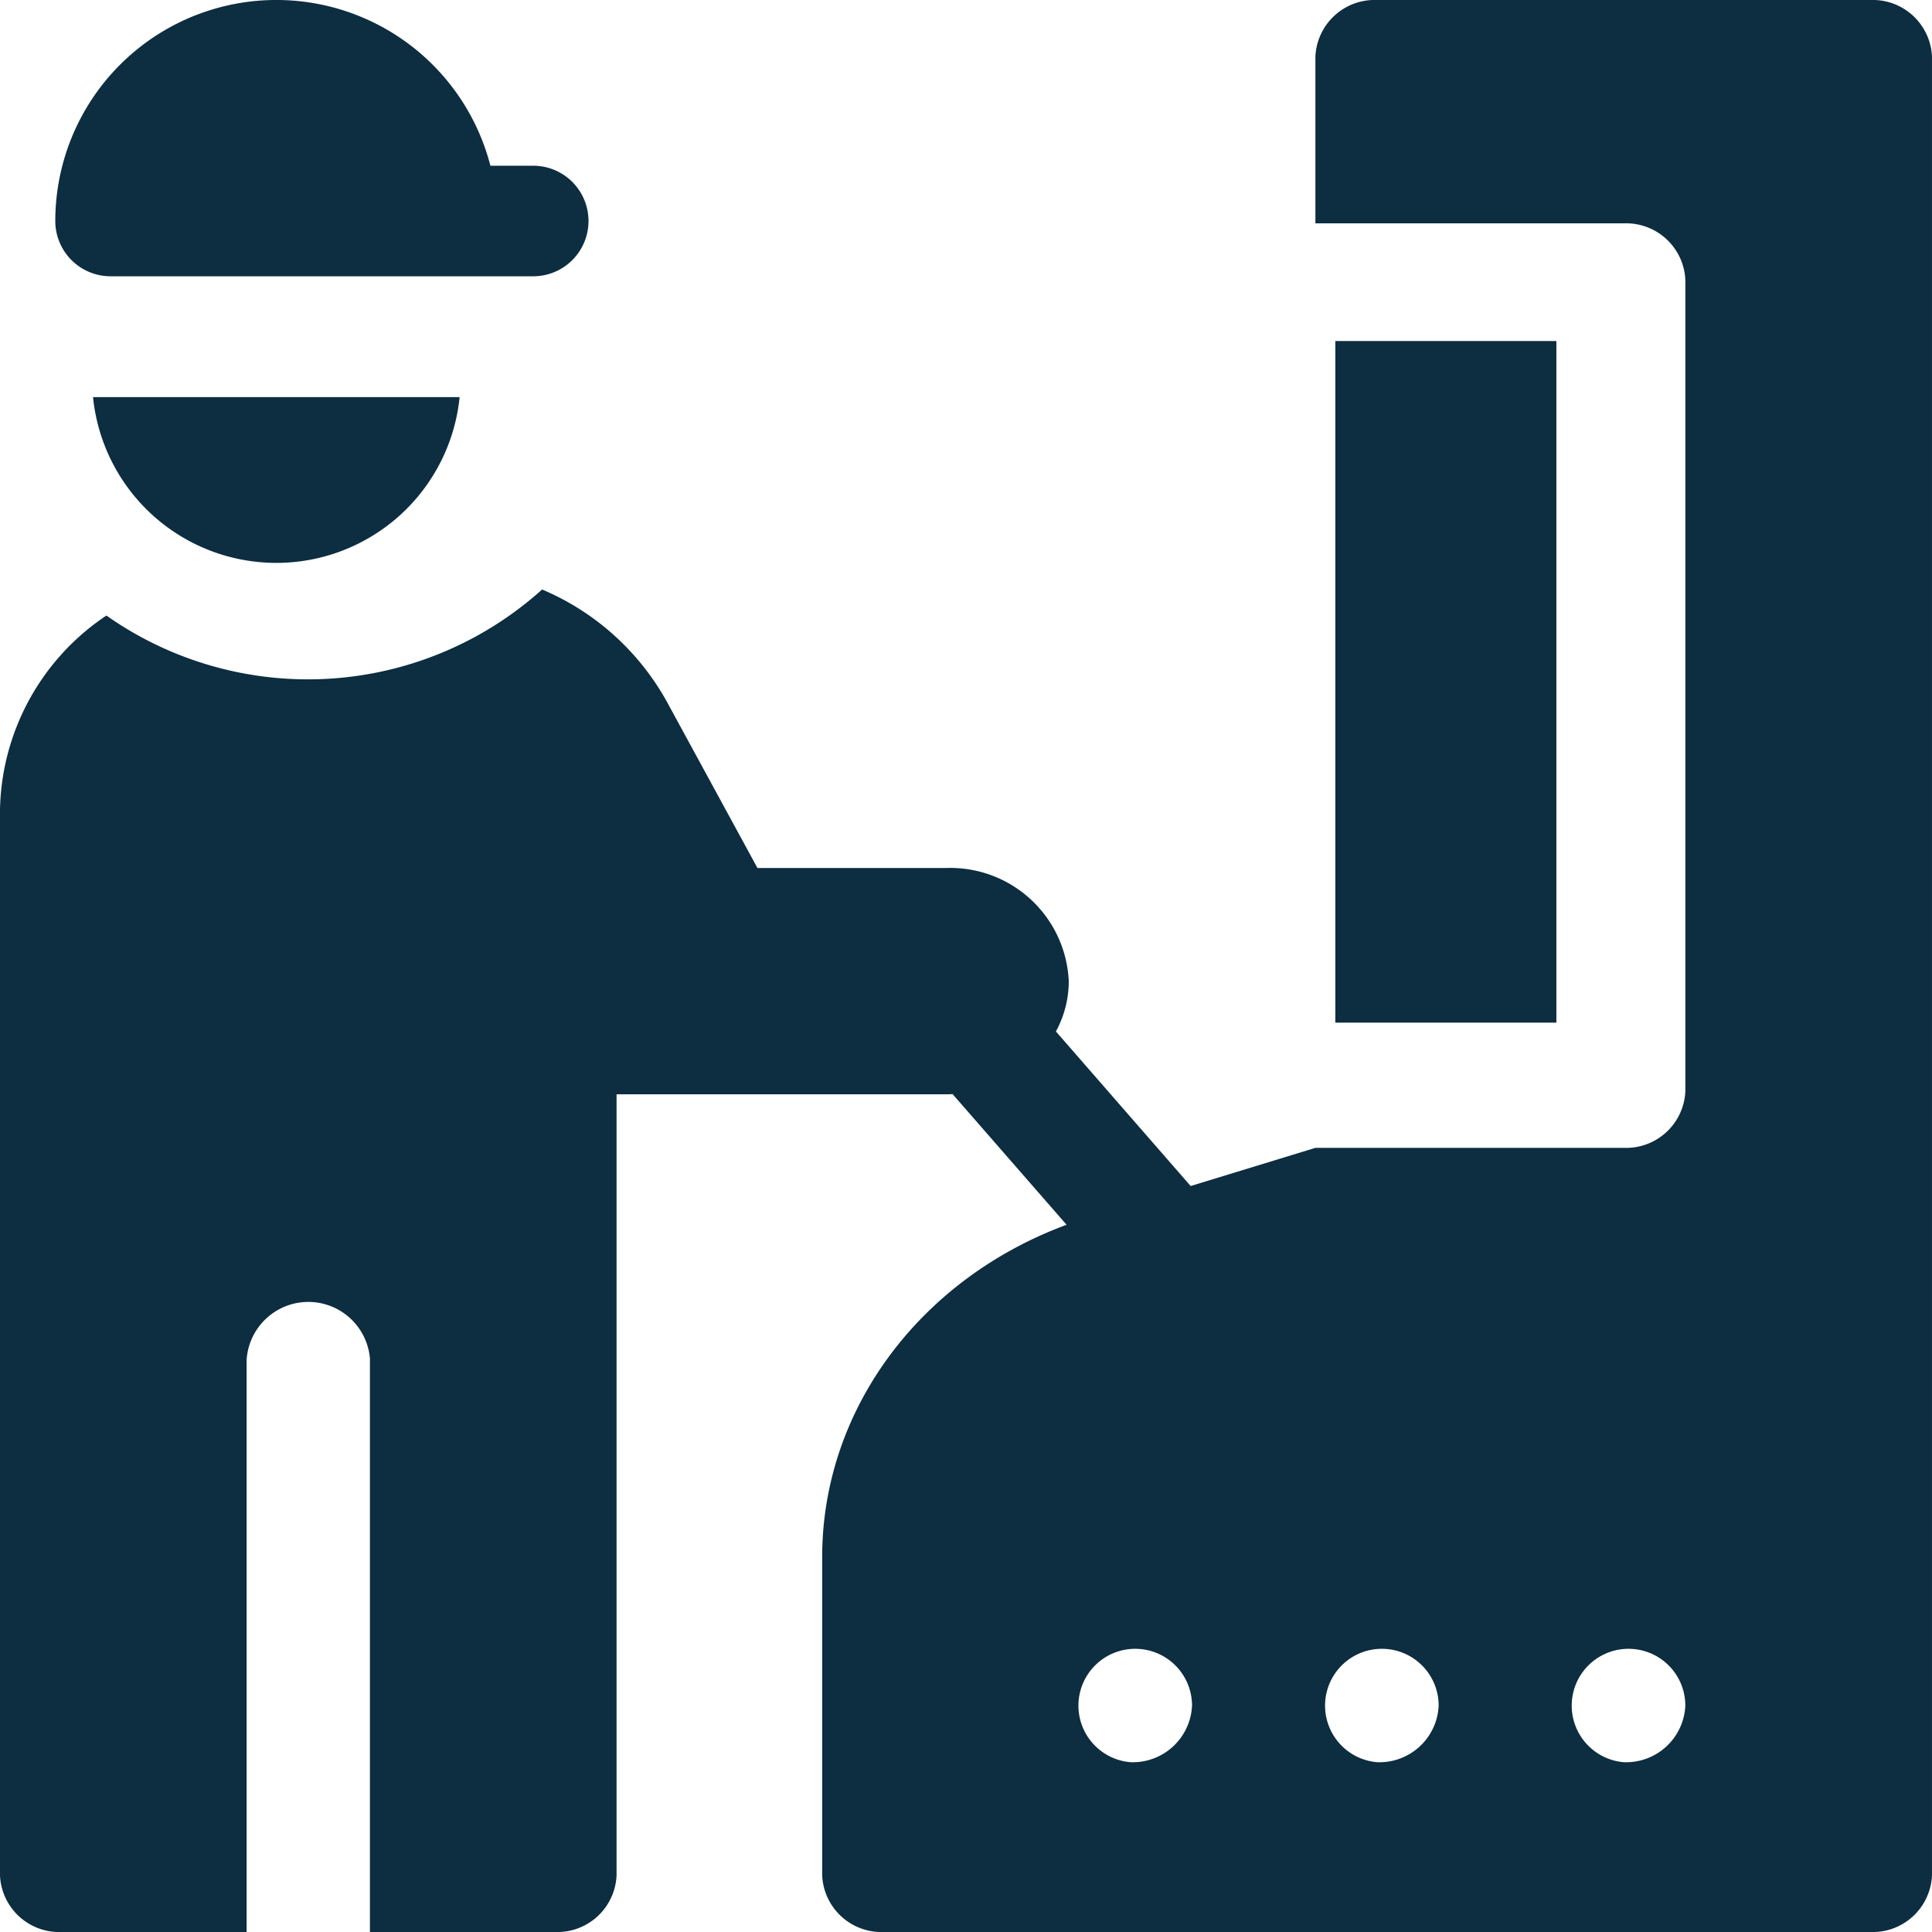
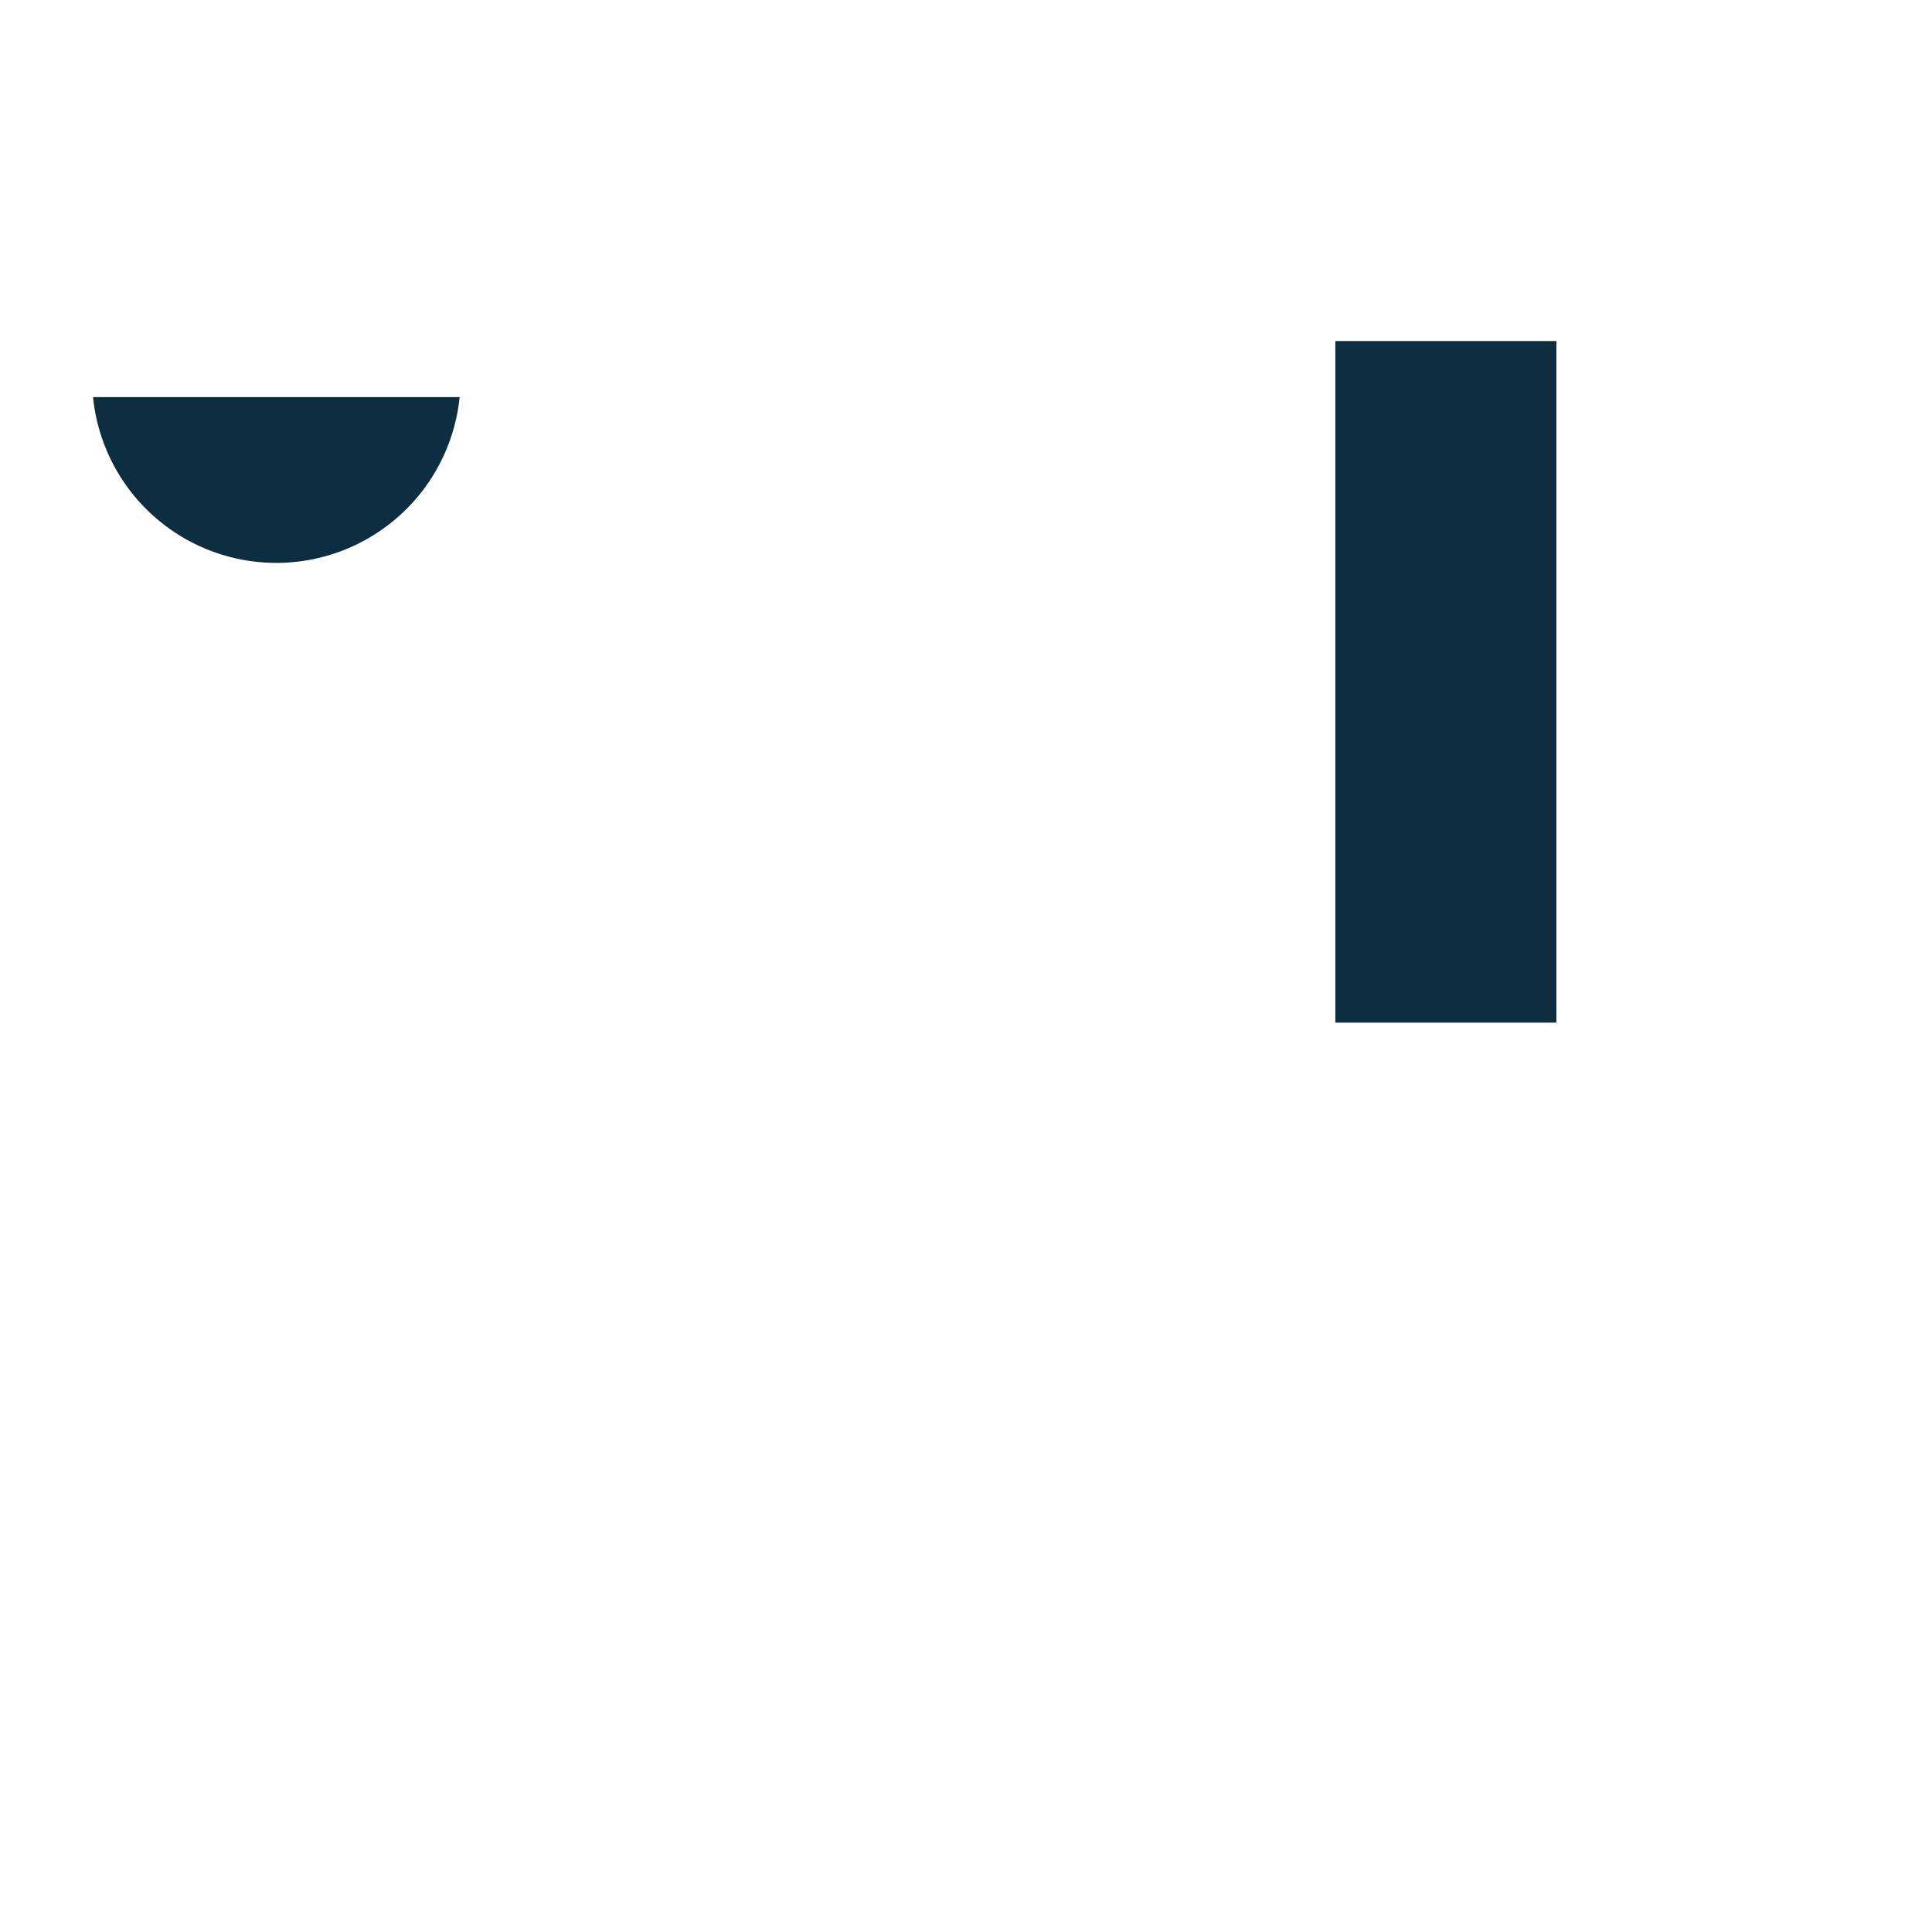
<svg xmlns="http://www.w3.org/2000/svg" width="100" height="99.999" viewBox="0 0 100 99.999">
  <g id="Group_472" data-name="Group 472" transform="translate(-149.102 -802)">
    <path id="Path_1417" data-name="Path 1417" d="M469.1,891.188h11.442v35.28H469.1Z" transform="translate(-250.882 -71.536)" fill="#0d2d40" />
-     <path id="Path_1418" data-name="Path 1418" d="M245.91,802H220.378a3.069,3.069,0,0,0-3.191,2.93v8.631h15.957a3.069,3.069,0,0,1,3.192,2.929v41.992a3.069,3.069,0,0,1-3.192,2.93H217.187l-6.457,1.976-6.974-8a5.444,5.444,0,0,0,.665-2.6,6.138,6.138,0,0,0-6.383-5.859h-9.73l-4.688-8.607a13.3,13.3,0,0,0-6.458-5.81,18.12,18.12,0,0,1-22.552,1.348,12.359,12.359,0,0,0-5.509,10.139V899.07A3.069,3.069,0,0,0,152.293,902h9.574V872.4a3.2,3.2,0,0,1,6.383-.083V902h9.574a3.069,3.069,0,0,0,3.191-2.929v-40.43h17.021c.125,0,.249,0,.372-.011l5.9,6.764c-7.615,2.816-12.65,9.589-12.65,17.2V899.07A3.069,3.069,0,0,0,194.846,902H245.91a3.069,3.069,0,0,0,3.191-2.929V804.93A3.069,3.069,0,0,0,245.91,802Zm-38.3,91.211a2.94,2.94,0,1,1,3.191-2.93A3.069,3.069,0,0,1,207.612,893.211Zm12.766,0a2.94,2.94,0,1,1,3.191-2.93A3.069,3.069,0,0,1,220.378,893.211Zm12.766,0a2.94,2.94,0,1,1,3.192-2.93A3.069,3.069,0,0,1,233.144,893.211Z" transform="translate(0 0)" fill="#0d2d40" />
    <path id="Path_1419" data-name="Path 1419" d="M183.839,915.581A9.536,9.536,0,0,0,193.327,907H174.352A9.536,9.536,0,0,0,183.839,915.581Z" transform="translate(-20.435 -84.446)" fill="#0d2d40" />
-     <path id="Path_1420" data-name="Path 1420" d="M166.963,816.3h21.931a2.861,2.861,0,0,0,0-5.721h-2.269a11.443,11.443,0,0,0-22.522,2.861A2.861,2.861,0,0,0,166.963,816.3Z" transform="translate(-12.139 0)" fill="#0d2d40" />
  </g>
</svg>